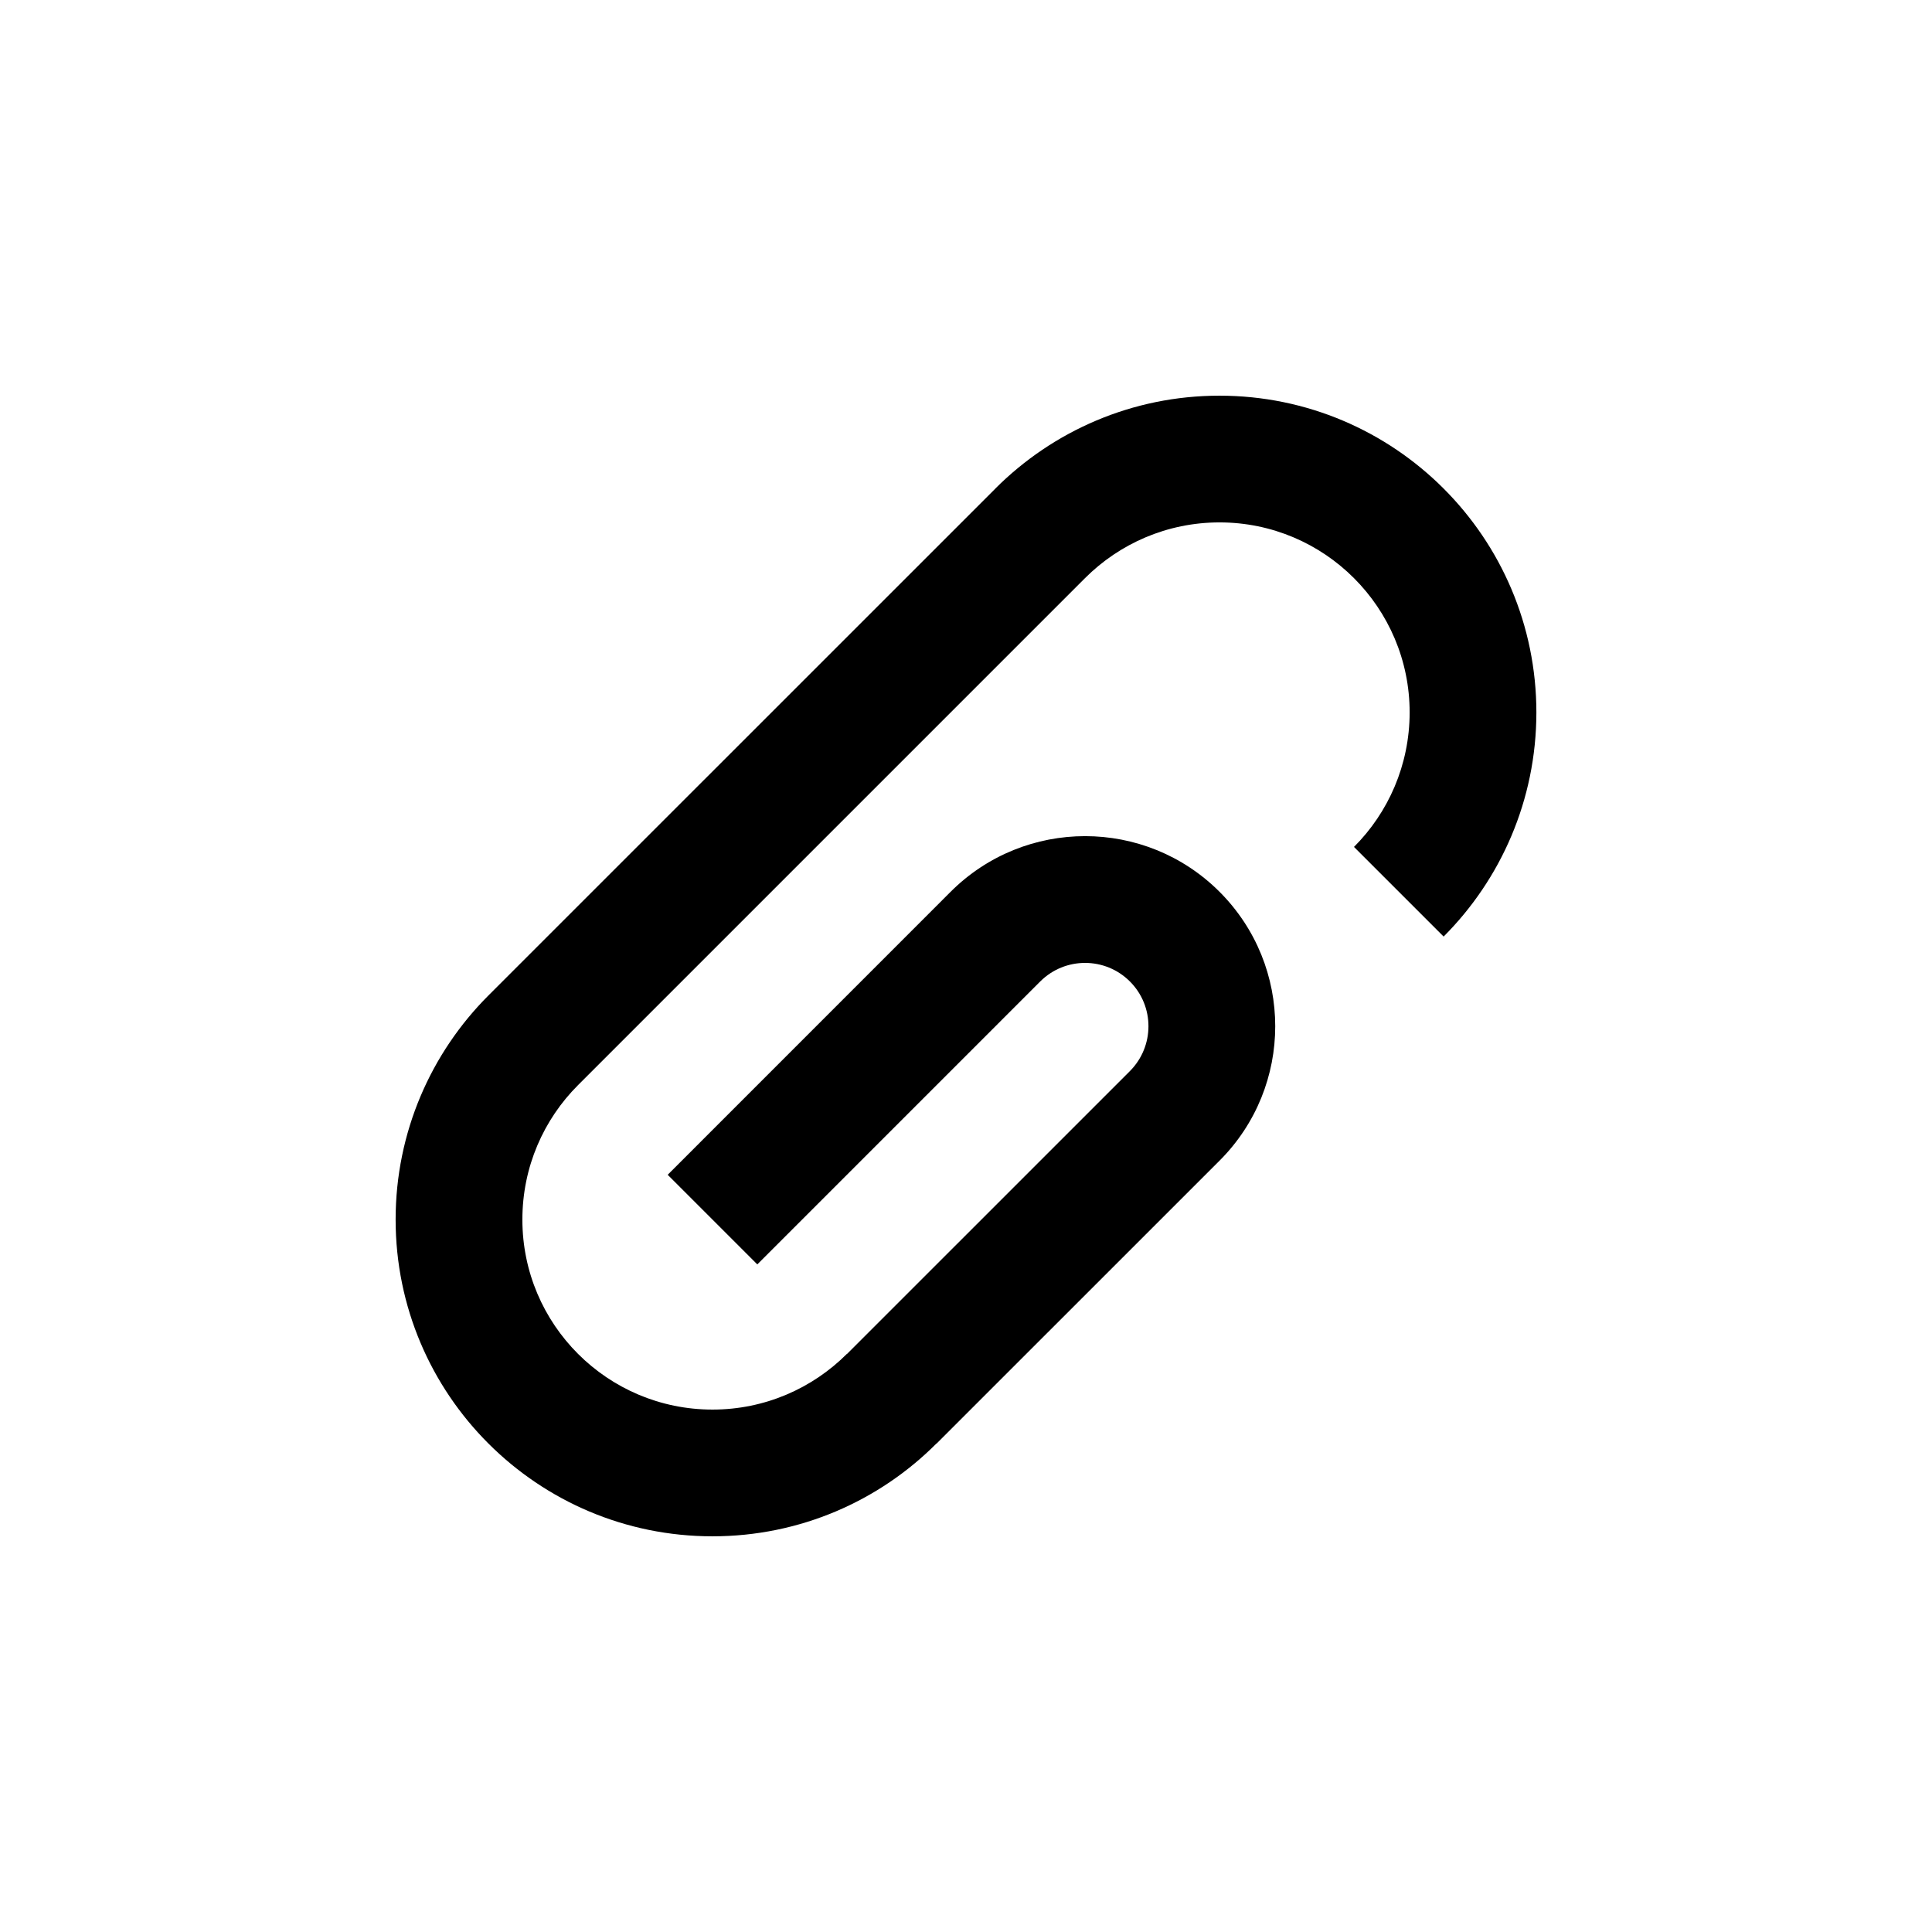
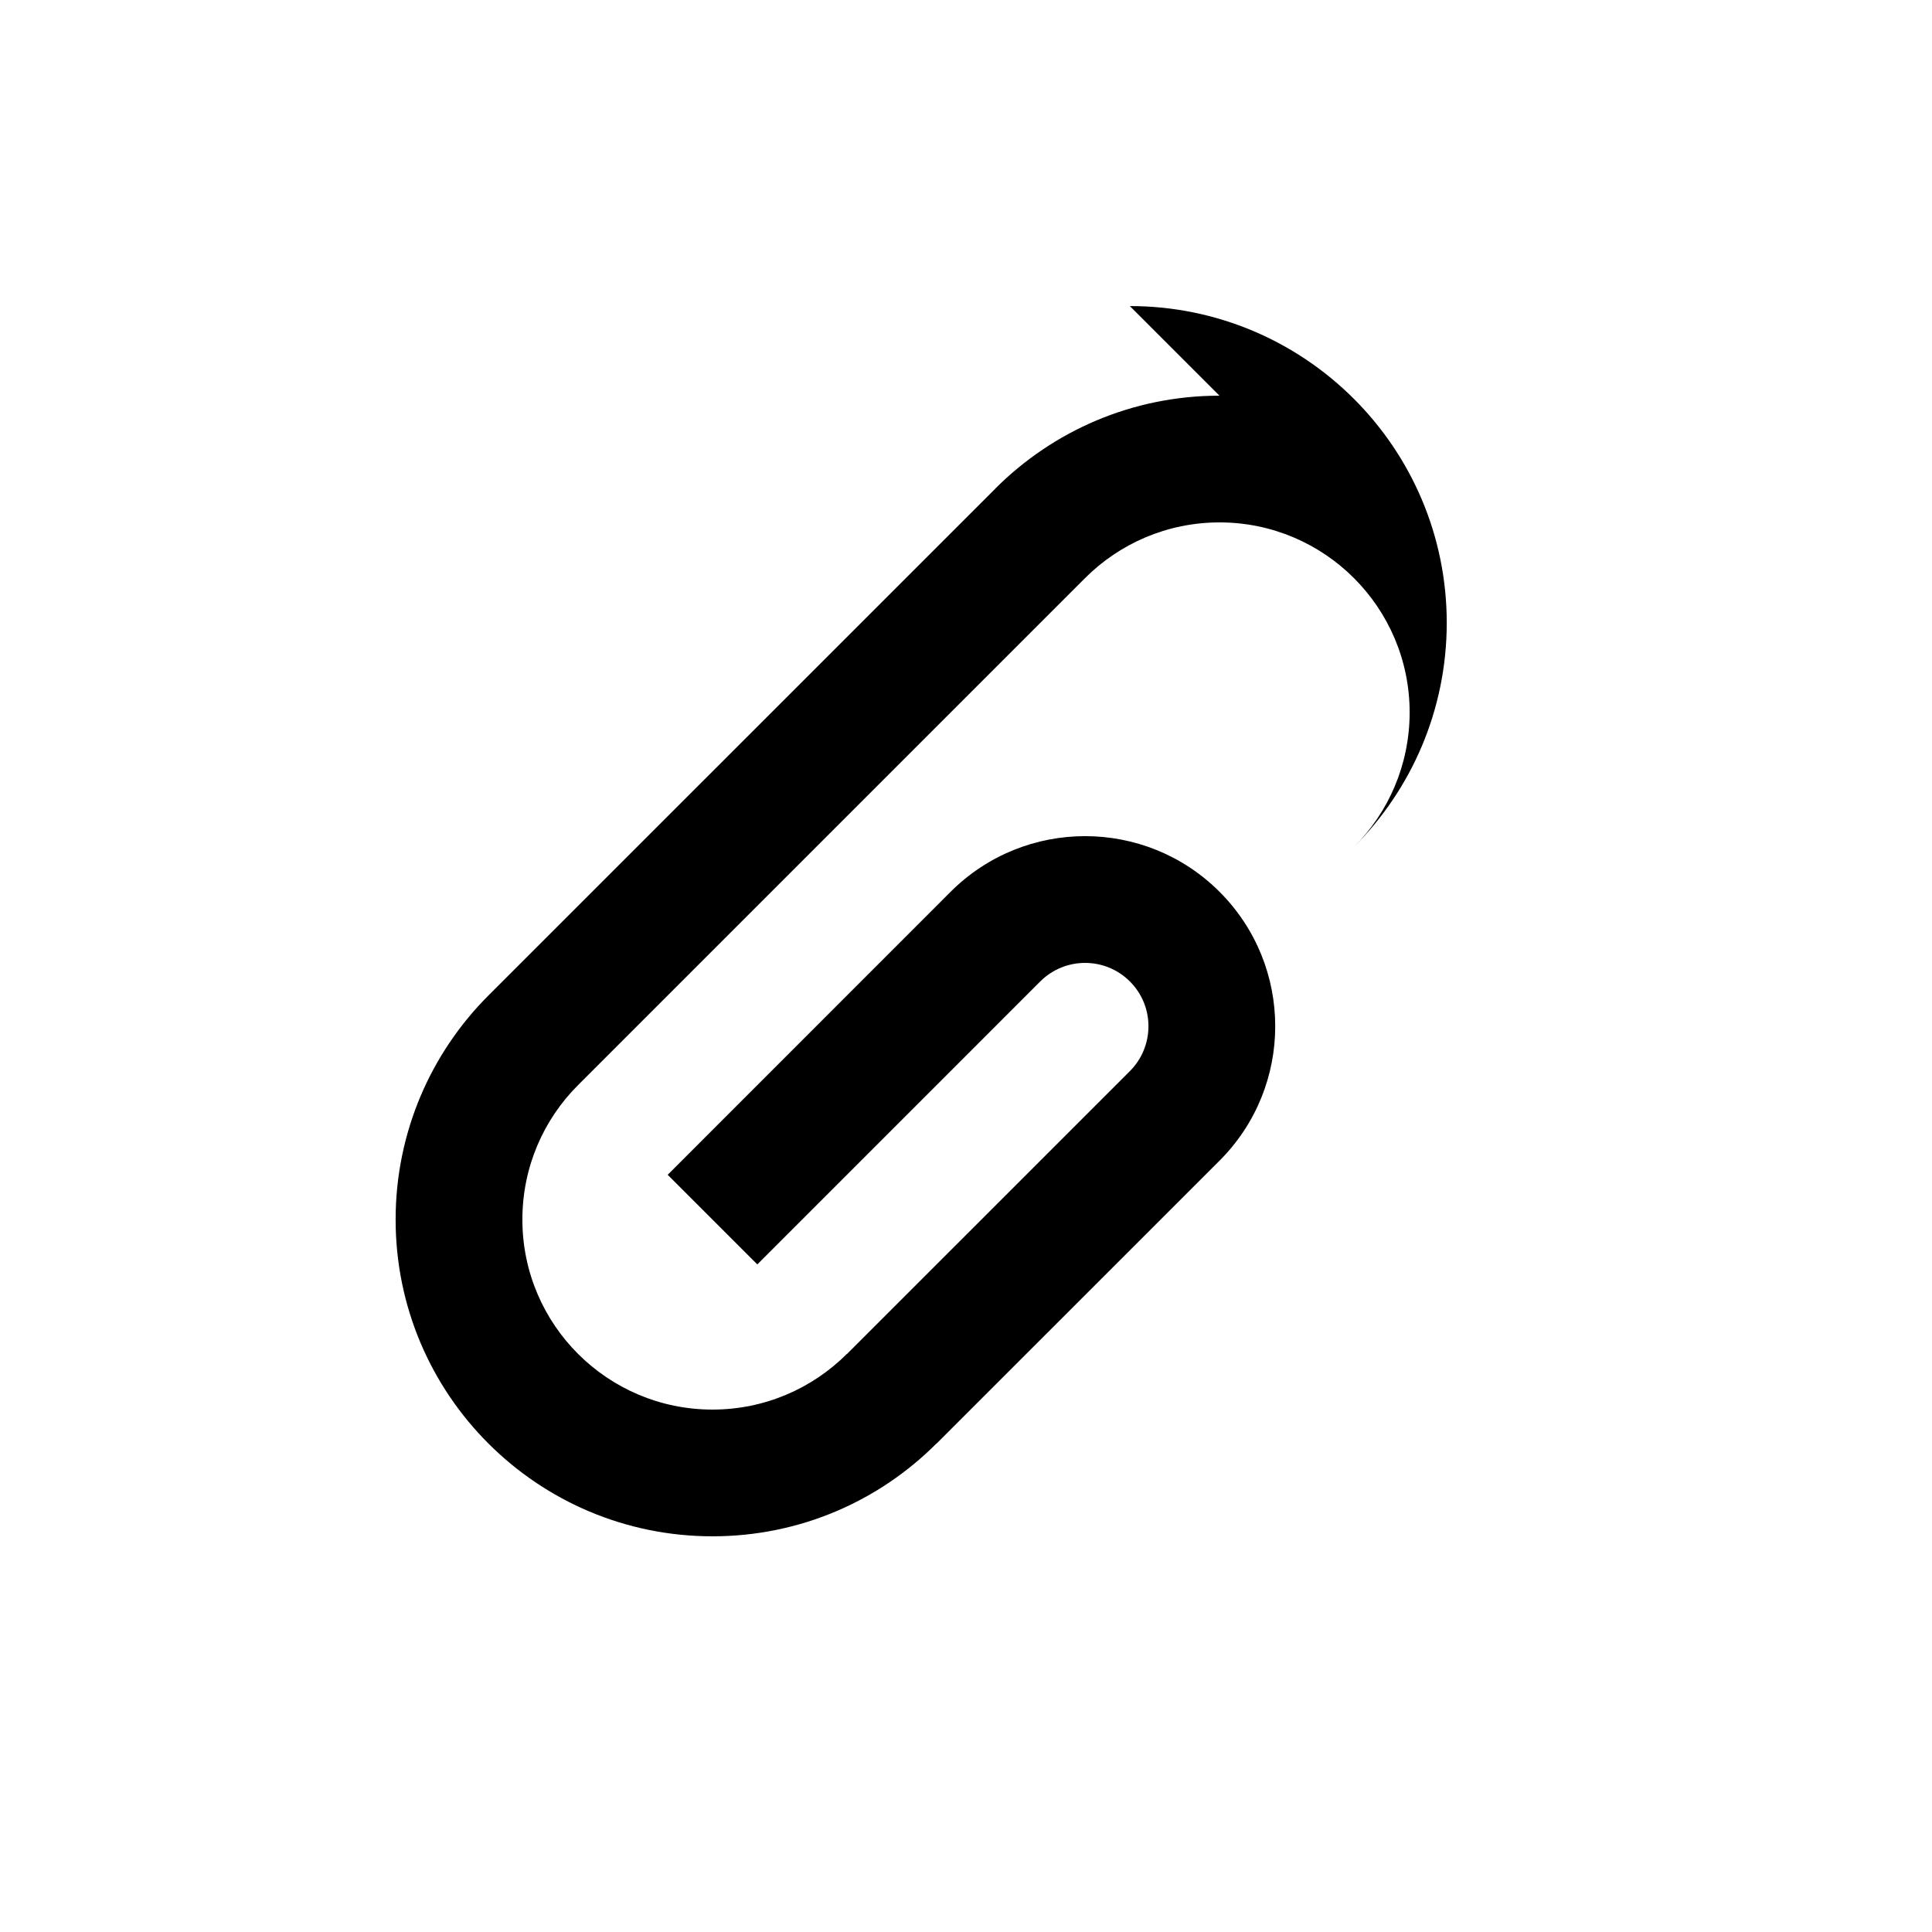
<svg xmlns="http://www.w3.org/2000/svg" fill="#000000" width="800px" height="800px" version="1.1" viewBox="144 144 512 512">
-   <path d="m467.17 248.86c-23.176 0-44.164 9.395-59.363 24.582v0.02l-134.36 134.34c-15.191 15.191-24.602 36.215-24.602 59.402 0 46.344 37.59 83.934 83.969 83.934 23.191 0 44.184-9.383 59.363-24.602l0.02 0.031 74.992-74.977c19.68-19.68 19.68-51.574 0-71.258-19.668-19.664-51.578-19.664-71.266 0l-74.98 74.996 23.75 23.75 74.977-74.98c6.566-6.559 17.211-6.559 23.766 0 6.566 6.559 6.543 17.184 0 23.75l-74.98 74.977-0.016-0.035c-9.125 9.117-21.719 14.762-35.621 14.762-27.832 0-50.383-22.566-50.383-50.344 0-13.945 5.637-26.539 14.762-35.656l134.35-134.35c9.125-9.117 21.73-14.762 35.641-14.762 27.809 0 50.383 22.566 50.383 50.383-0.02 13.91-5.648 26.504-14.75 35.621l23.754 23.75c15.164-15.191 24.562-36.18 24.582-59.367-0.004-46.379-37.613-83.969-83.988-83.969z" />
+   <path d="m467.17 248.86c-23.176 0-44.164 9.395-59.363 24.582v0.02l-134.36 134.34c-15.191 15.191-24.602 36.215-24.602 59.402 0 46.344 37.59 83.934 83.969 83.934 23.191 0 44.184-9.383 59.363-24.602l0.02 0.031 74.992-74.977c19.68-19.68 19.68-51.574 0-71.258-19.668-19.664-51.578-19.664-71.266 0l-74.98 74.996 23.75 23.75 74.977-74.98c6.566-6.559 17.211-6.559 23.766 0 6.566 6.559 6.543 17.184 0 23.75l-74.98 74.977-0.016-0.035c-9.125 9.117-21.719 14.762-35.621 14.762-27.832 0-50.383-22.566-50.383-50.344 0-13.945 5.637-26.539 14.762-35.656l134.35-134.35c9.125-9.117 21.73-14.762 35.641-14.762 27.809 0 50.383 22.566 50.383 50.383-0.02 13.91-5.648 26.504-14.75 35.621c15.164-15.191 24.562-36.18 24.582-59.367-0.004-46.379-37.613-83.969-83.988-83.969z" />
</svg>